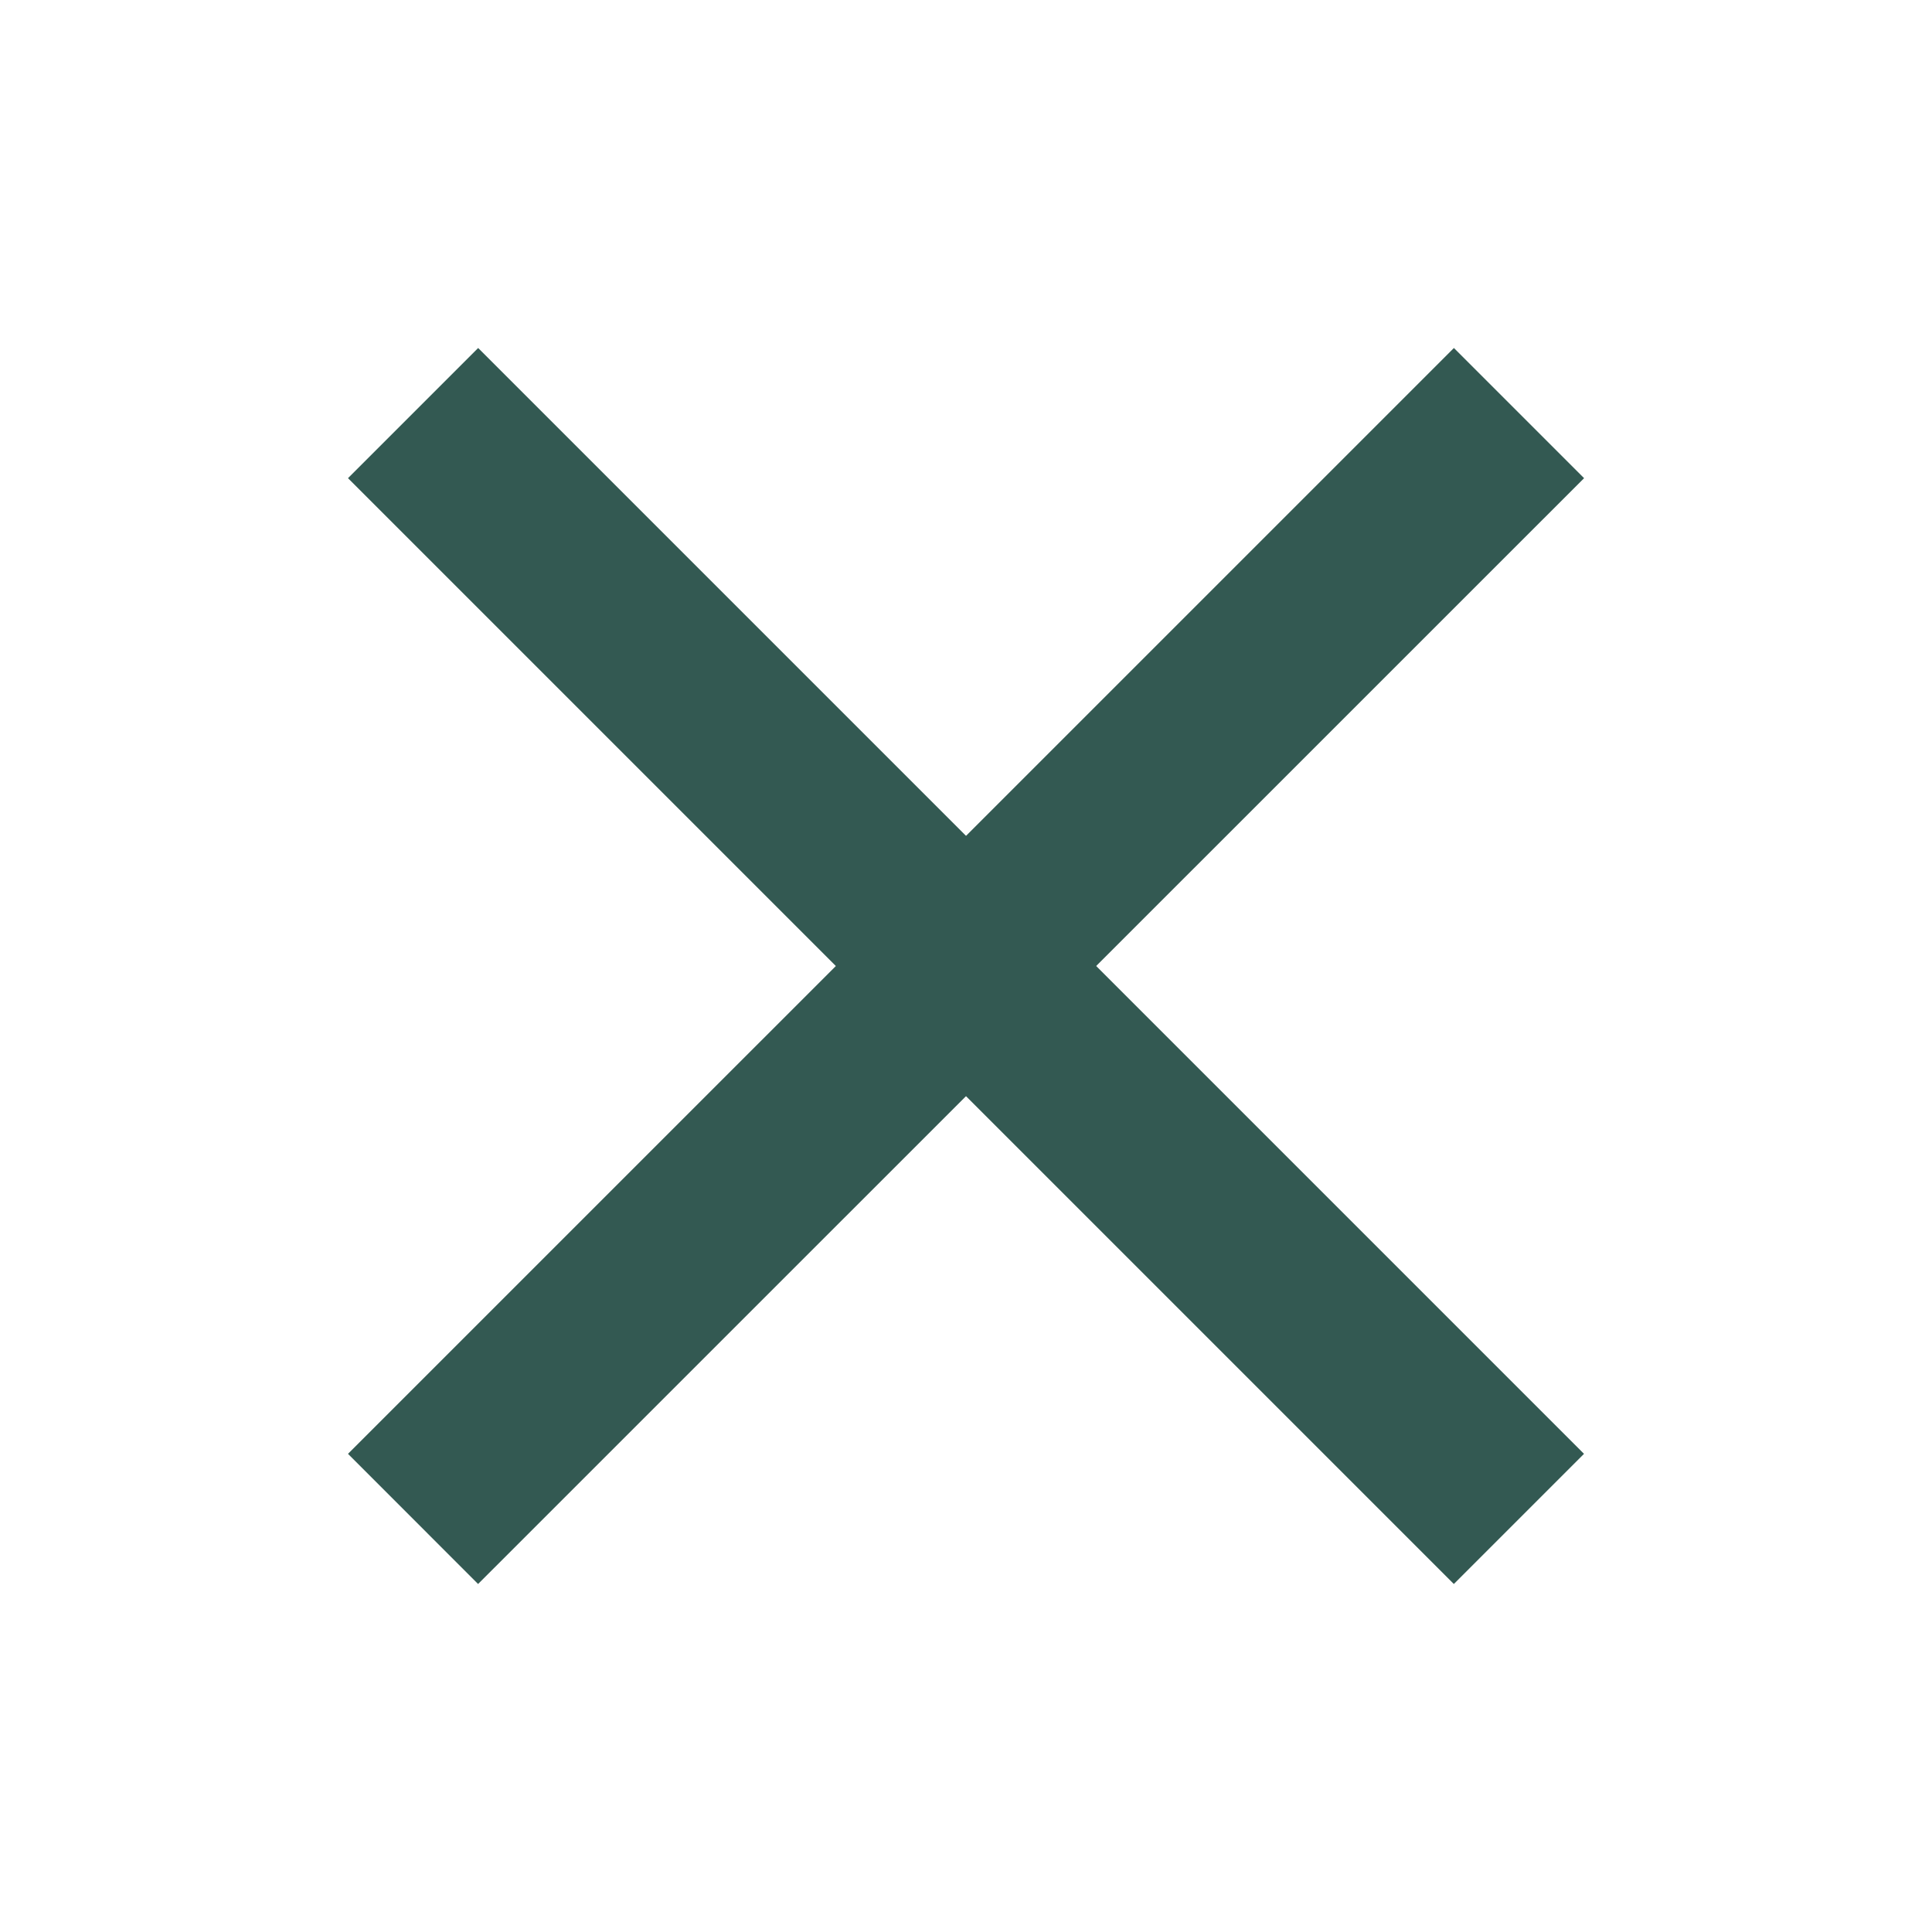
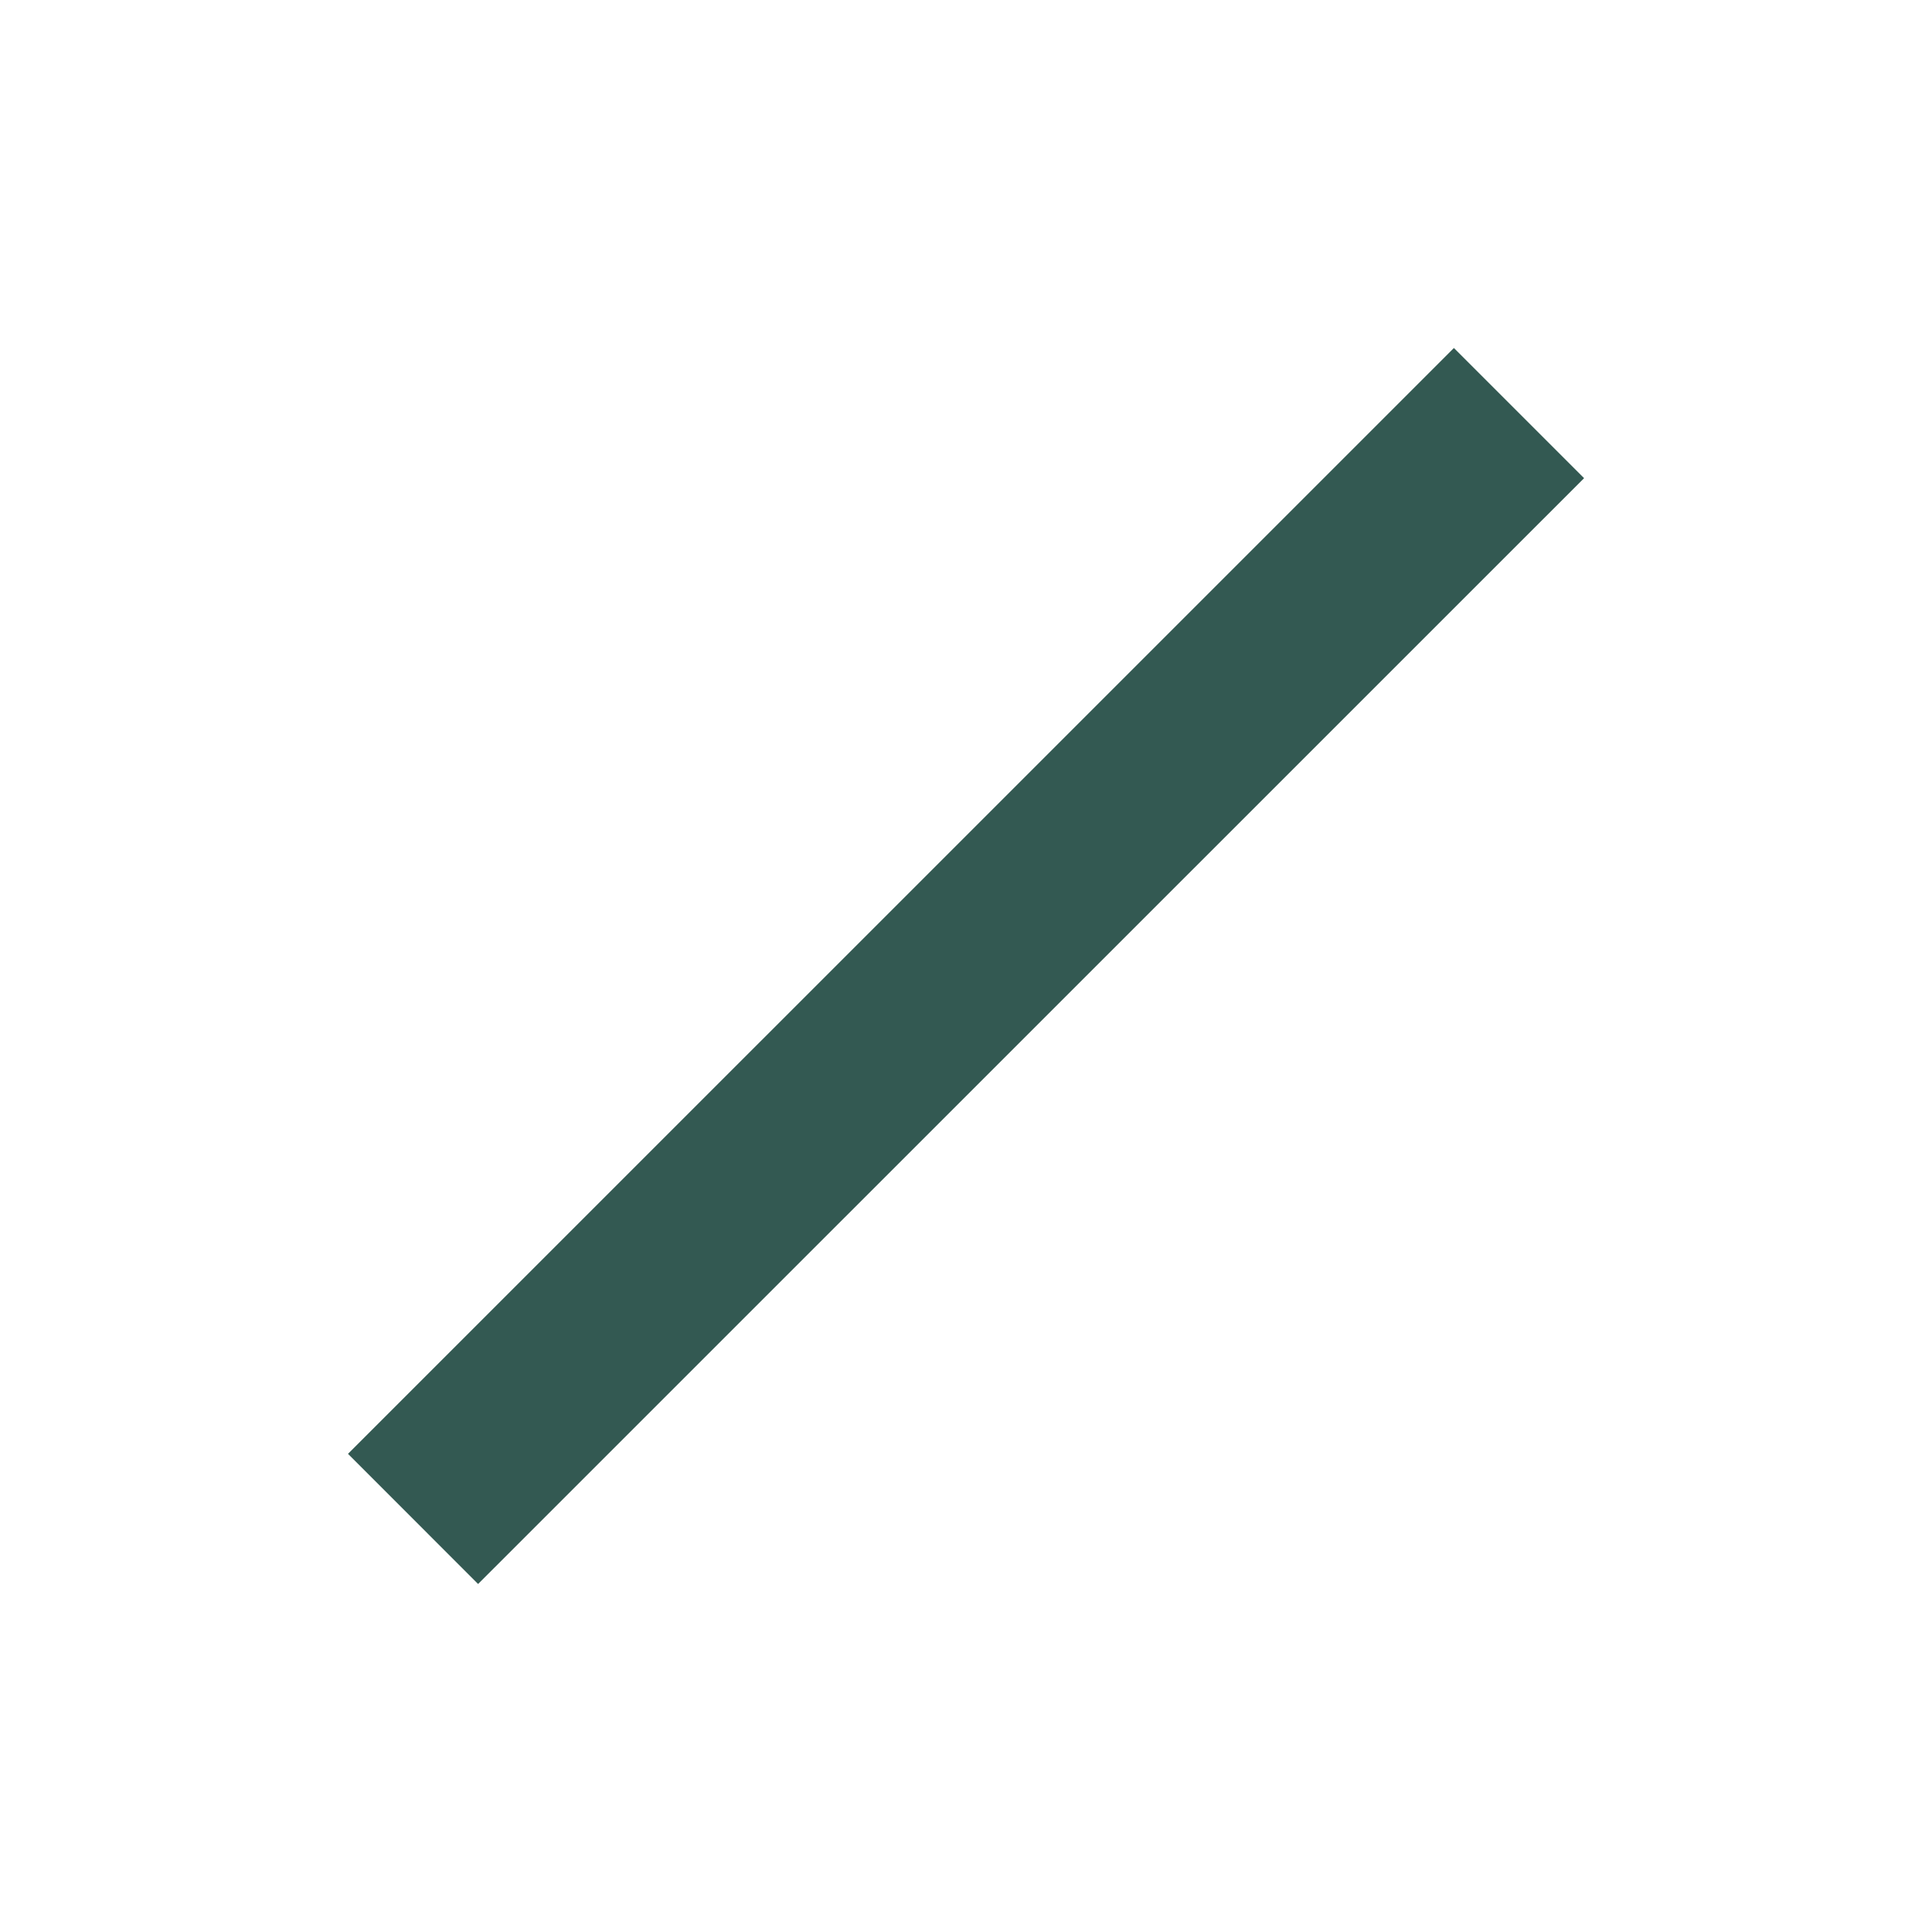
<svg xmlns="http://www.w3.org/2000/svg" width="24" height="24" viewBox="0 0 24 24" fill="none">
-   <path fill="#335952" d="M18.06 19.677L4.323 5.94 5.94 4.323 19.677 18.06z" />
  <path fill="#335952" d="M4.323 18.06L18.061 4.323l1.617 1.617L5.939 19.677z" />
</svg>